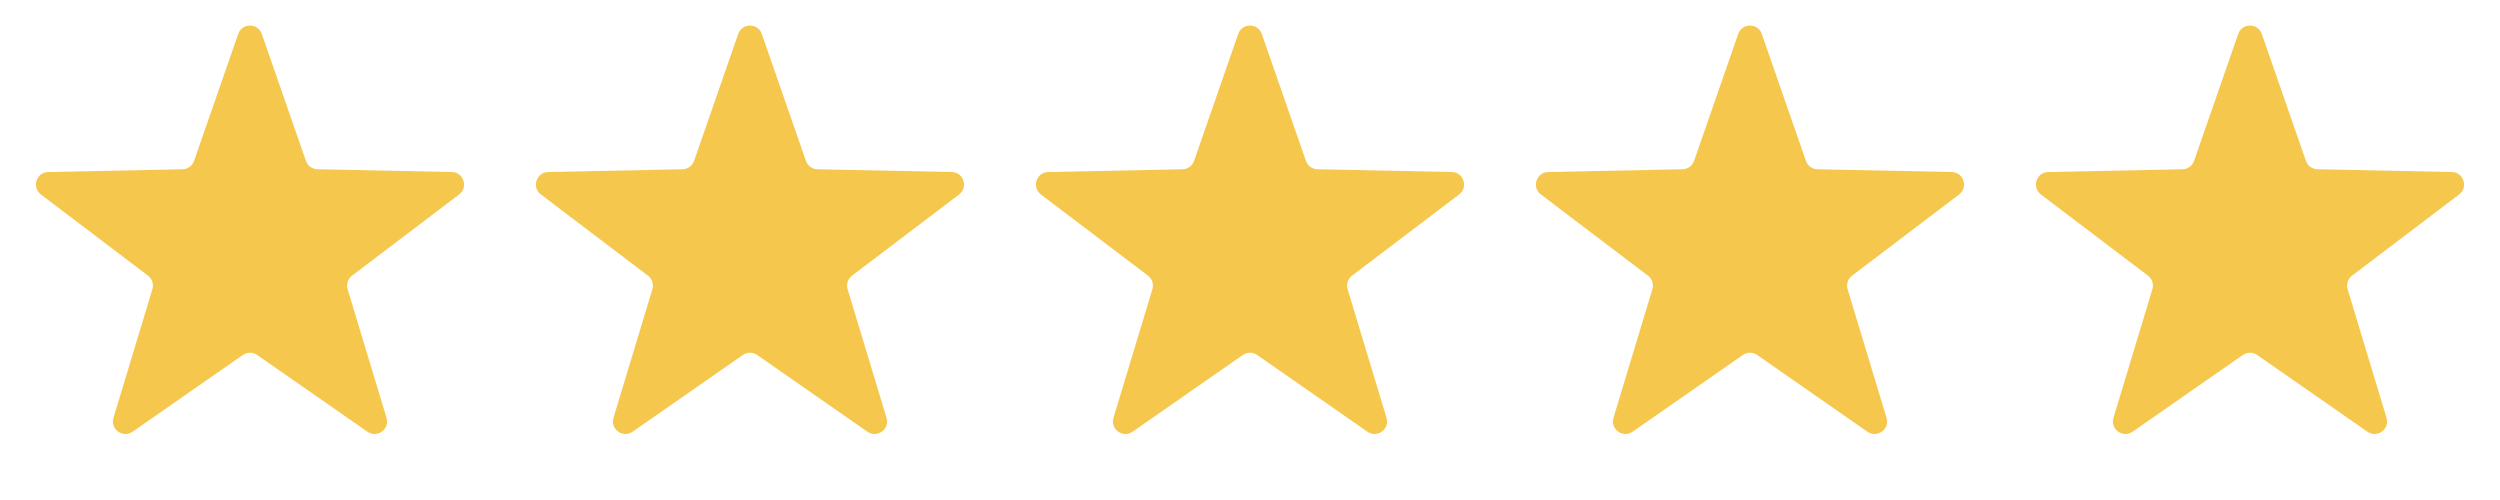
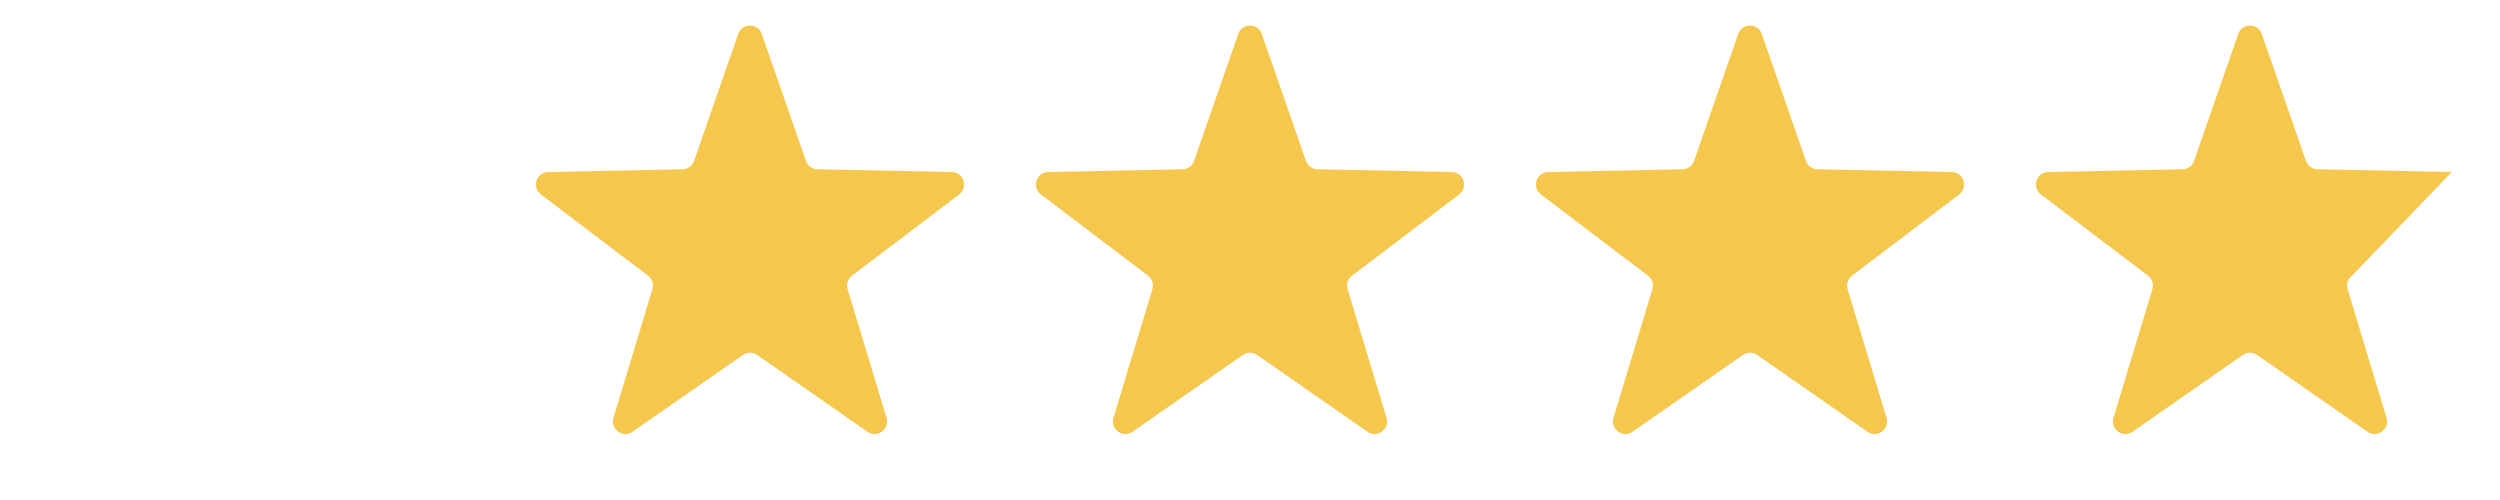
<svg xmlns="http://www.w3.org/2000/svg" width="100" height="20" viewBox="0 0 100 20" fill="none">
-   <path d="M9.528 1.359C9.683 0.911 10.317 0.911 10.472 1.359L12.237 6.435C12.306 6.633 12.49 6.767 12.699 6.771L18.072 6.881C18.546 6.89 18.742 7.492 18.364 7.779L14.082 11.026C13.915 11.152 13.844 11.369 13.905 11.569L15.461 16.713C15.599 17.167 15.086 17.539 14.697 17.269L10.286 14.199C10.114 14.079 9.886 14.079 9.714 14.199L5.303 17.269C4.914 17.539 4.401 17.167 4.539 16.713L6.095 11.569C6.156 11.369 6.085 11.152 5.919 11.026L1.636 7.779C1.258 7.492 1.454 6.89 1.928 6.881L7.301 6.771C7.51 6.767 7.694 6.633 7.763 6.435L9.528 1.359Z" fill="#F5C74D" />
  <path d="M29.528 1.359C29.683 0.911 30.317 0.911 30.472 1.359L32.237 6.435C32.306 6.633 32.49 6.767 32.699 6.771L38.072 6.881C38.546 6.89 38.742 7.492 38.364 7.779L34.081 11.026C33.915 11.152 33.844 11.369 33.905 11.569L35.461 16.713C35.599 17.167 35.086 17.539 34.697 17.269L30.286 14.199C30.114 14.079 29.886 14.079 29.714 14.199L25.303 17.269C24.914 17.539 24.401 17.167 24.539 16.713L26.095 11.569C26.156 11.369 26.085 11.152 25.919 11.026L21.636 7.779C21.258 7.492 21.454 6.89 21.928 6.881L27.301 6.771C27.51 6.767 27.694 6.633 27.763 6.435L29.528 1.359Z" fill="#F5C74D" />
  <path d="M69.528 1.359C69.683 0.911 70.317 0.911 70.472 1.359L72.237 6.435C72.306 6.633 72.49 6.767 72.699 6.771L78.072 6.881C78.546 6.89 78.742 7.492 78.364 7.779L74.082 11.026C73.915 11.152 73.844 11.369 73.905 11.569L75.461 16.713C75.599 17.167 75.086 17.539 74.697 17.269L70.286 14.199C70.114 14.079 69.886 14.079 69.714 14.199L65.303 17.269C64.914 17.539 64.401 17.167 64.539 16.713L66.095 11.569C66.156 11.369 66.085 11.152 65.918 11.026L61.636 7.779C61.258 7.492 61.454 6.89 61.928 6.881L67.301 6.771C67.51 6.767 67.694 6.633 67.763 6.435L69.528 1.359Z" fill="#F5C74D" />
  <path d="M49.528 1.359C49.683 0.911 50.317 0.911 50.472 1.359L52.237 6.435C52.306 6.633 52.49 6.767 52.699 6.771L58.072 6.881C58.546 6.89 58.742 7.492 58.364 7.779L54.081 11.026C53.915 11.152 53.844 11.369 53.905 11.569L55.461 16.713C55.599 17.167 55.086 17.539 54.697 17.269L50.286 14.199C50.114 14.079 49.886 14.079 49.714 14.199L45.303 17.269C44.914 17.539 44.401 17.167 44.539 16.713L46.095 11.569C46.156 11.369 46.085 11.152 45.919 11.026L41.636 7.779C41.258 7.492 41.454 6.89 41.928 6.881L47.301 6.771C47.51 6.767 47.694 6.633 47.763 6.435L49.528 1.359Z" fill="#F5C74D" />
-   <path d="M89.528 1.359C89.683 0.911 90.317 0.911 90.472 1.359L92.237 6.435C92.306 6.633 92.49 6.767 92.699 6.771L98.072 6.881C98.546 6.89 98.742 7.492 98.364 7.779L94.082 11.026C93.915 11.152 93.844 11.369 93.905 11.569L95.461 16.713C95.599 17.167 95.086 17.539 94.697 17.269L90.286 14.199C90.114 14.079 89.886 14.079 89.714 14.199L85.303 17.269C84.914 17.539 84.401 17.167 84.539 16.713L86.095 11.569C86.156 11.369 86.085 11.152 85.918 11.026L81.636 7.779C81.258 7.492 81.454 6.89 81.928 6.881L87.301 6.771C87.51 6.767 87.694 6.633 87.763 6.435L89.528 1.359Z" fill="#F5C74D" />
+   <path d="M89.528 1.359C89.683 0.911 90.317 0.911 90.472 1.359L92.237 6.435C92.306 6.633 92.49 6.767 92.699 6.771L98.072 6.881L94.082 11.026C93.915 11.152 93.844 11.369 93.905 11.569L95.461 16.713C95.599 17.167 95.086 17.539 94.697 17.269L90.286 14.199C90.114 14.079 89.886 14.079 89.714 14.199L85.303 17.269C84.914 17.539 84.401 17.167 84.539 16.713L86.095 11.569C86.156 11.369 86.085 11.152 85.918 11.026L81.636 7.779C81.258 7.492 81.454 6.89 81.928 6.881L87.301 6.771C87.51 6.767 87.694 6.633 87.763 6.435L89.528 1.359Z" fill="#F5C74D" />
</svg>